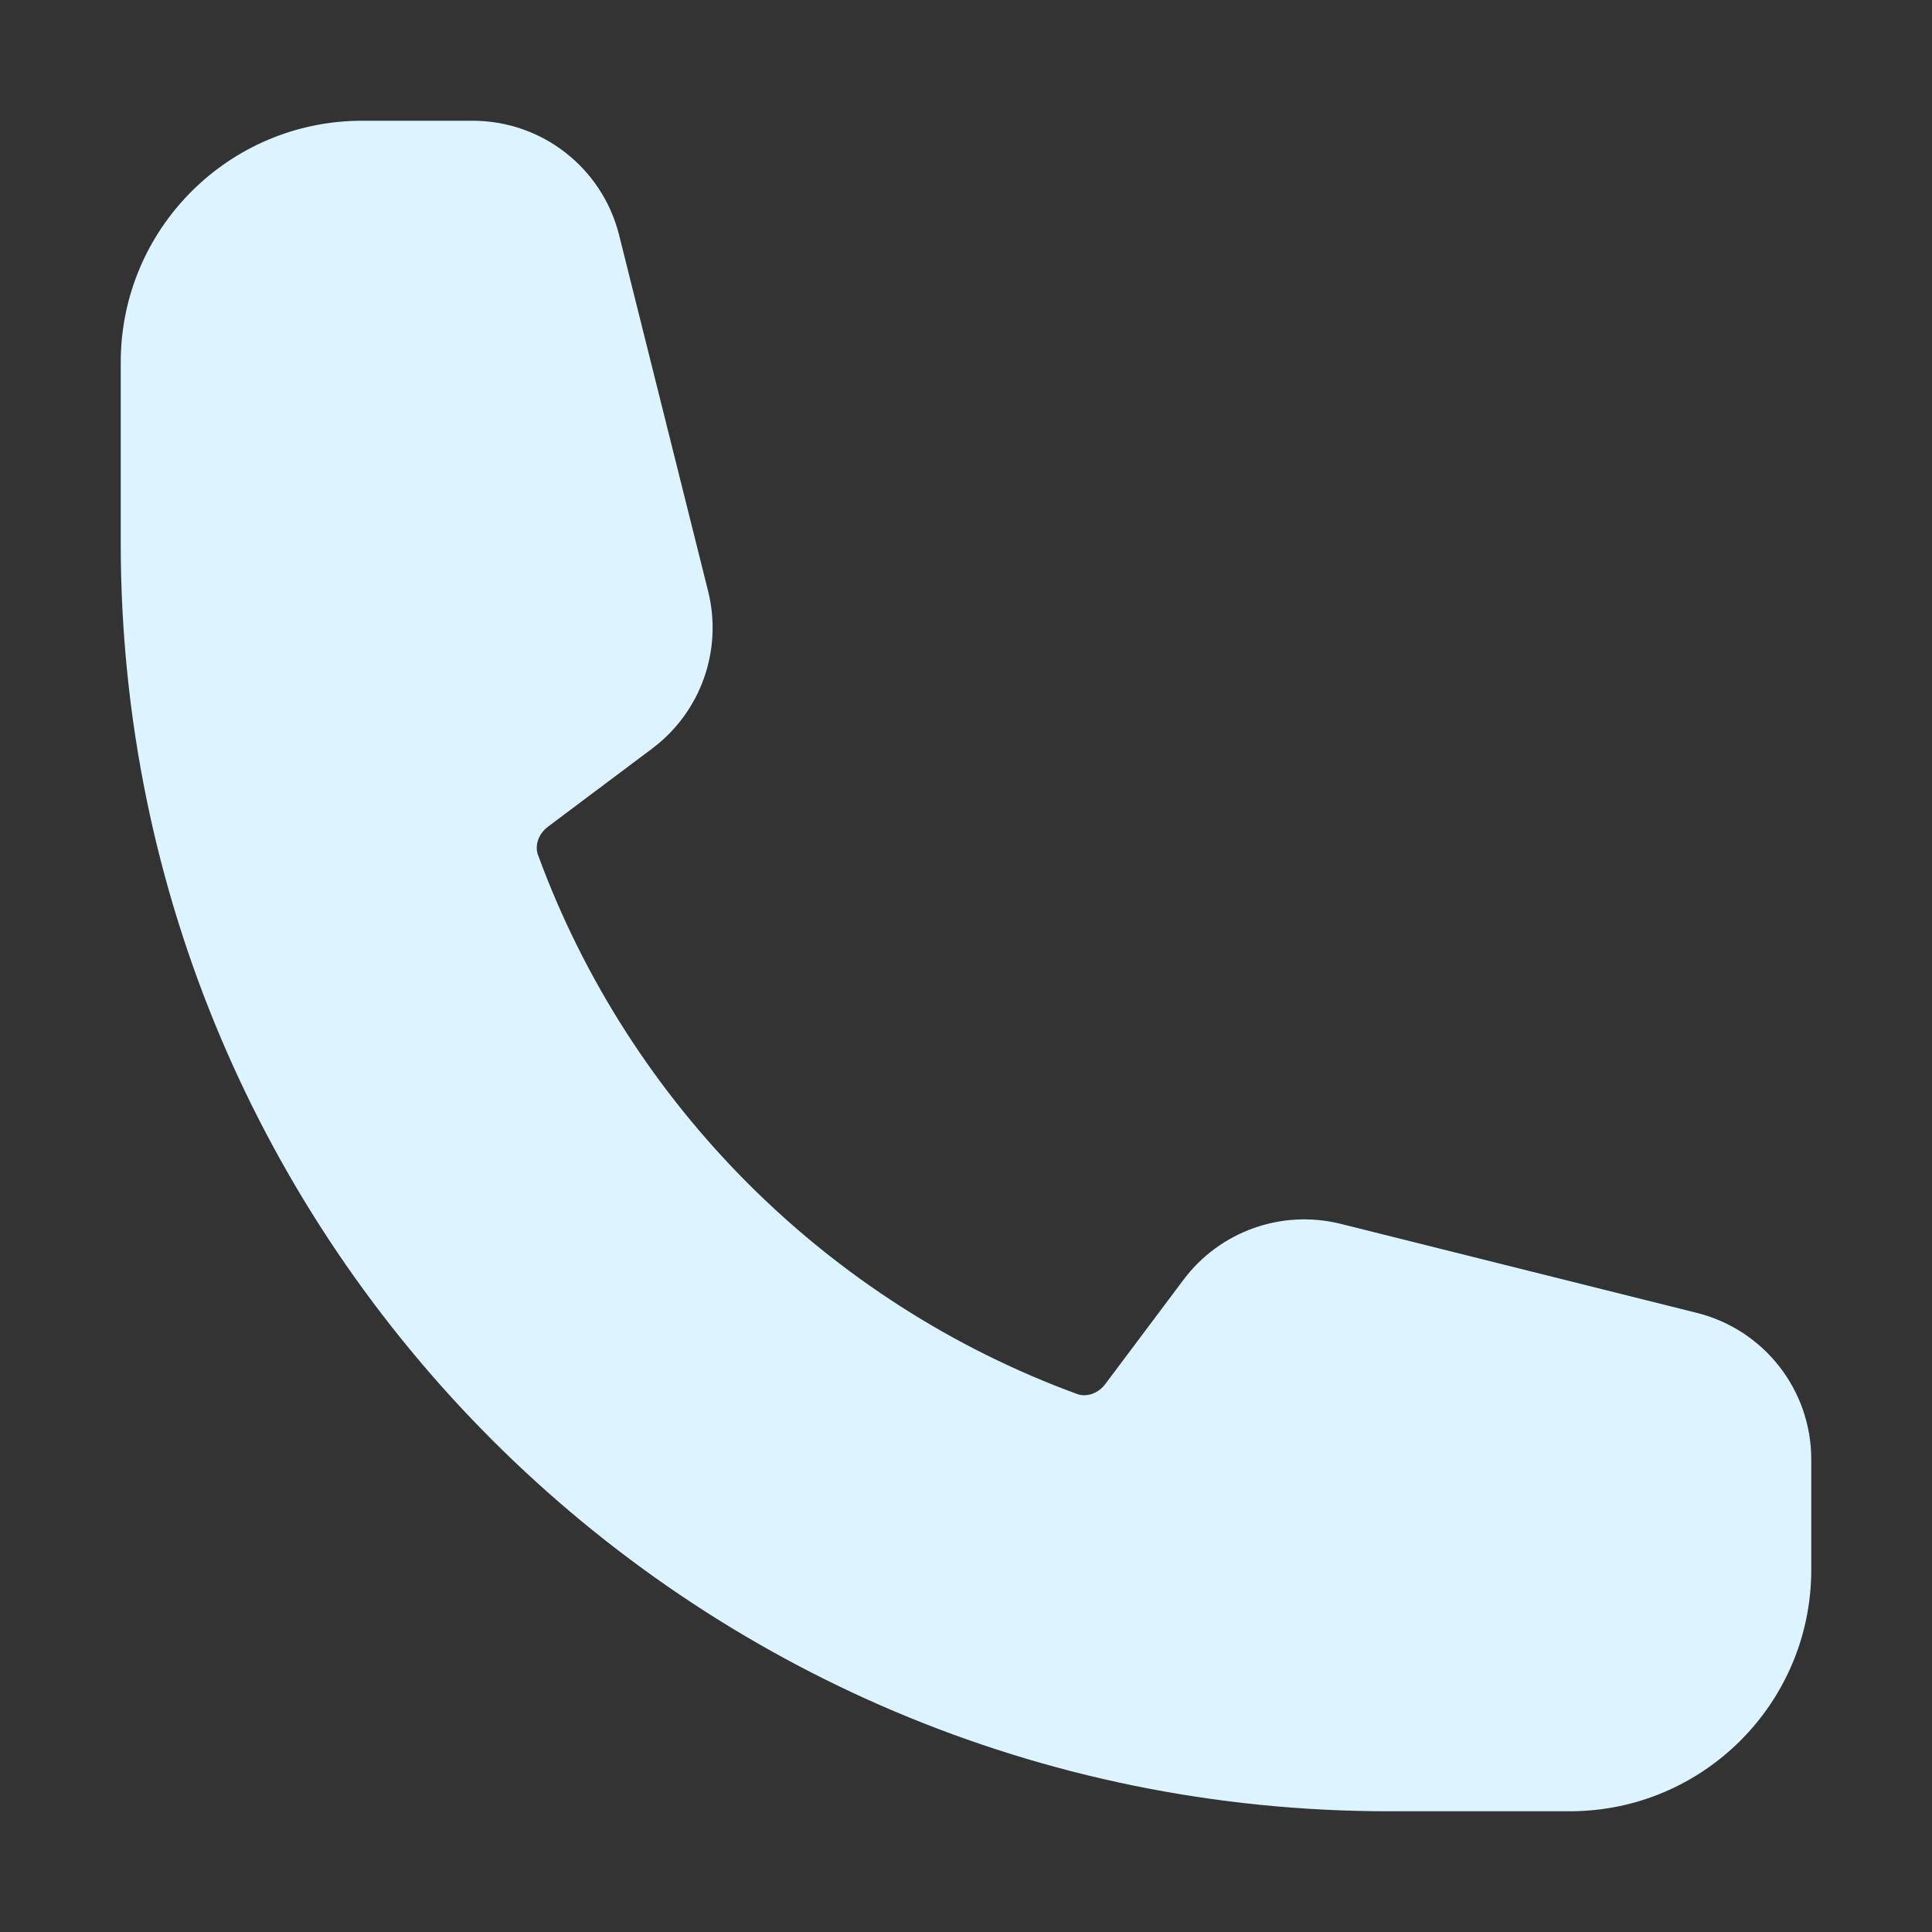
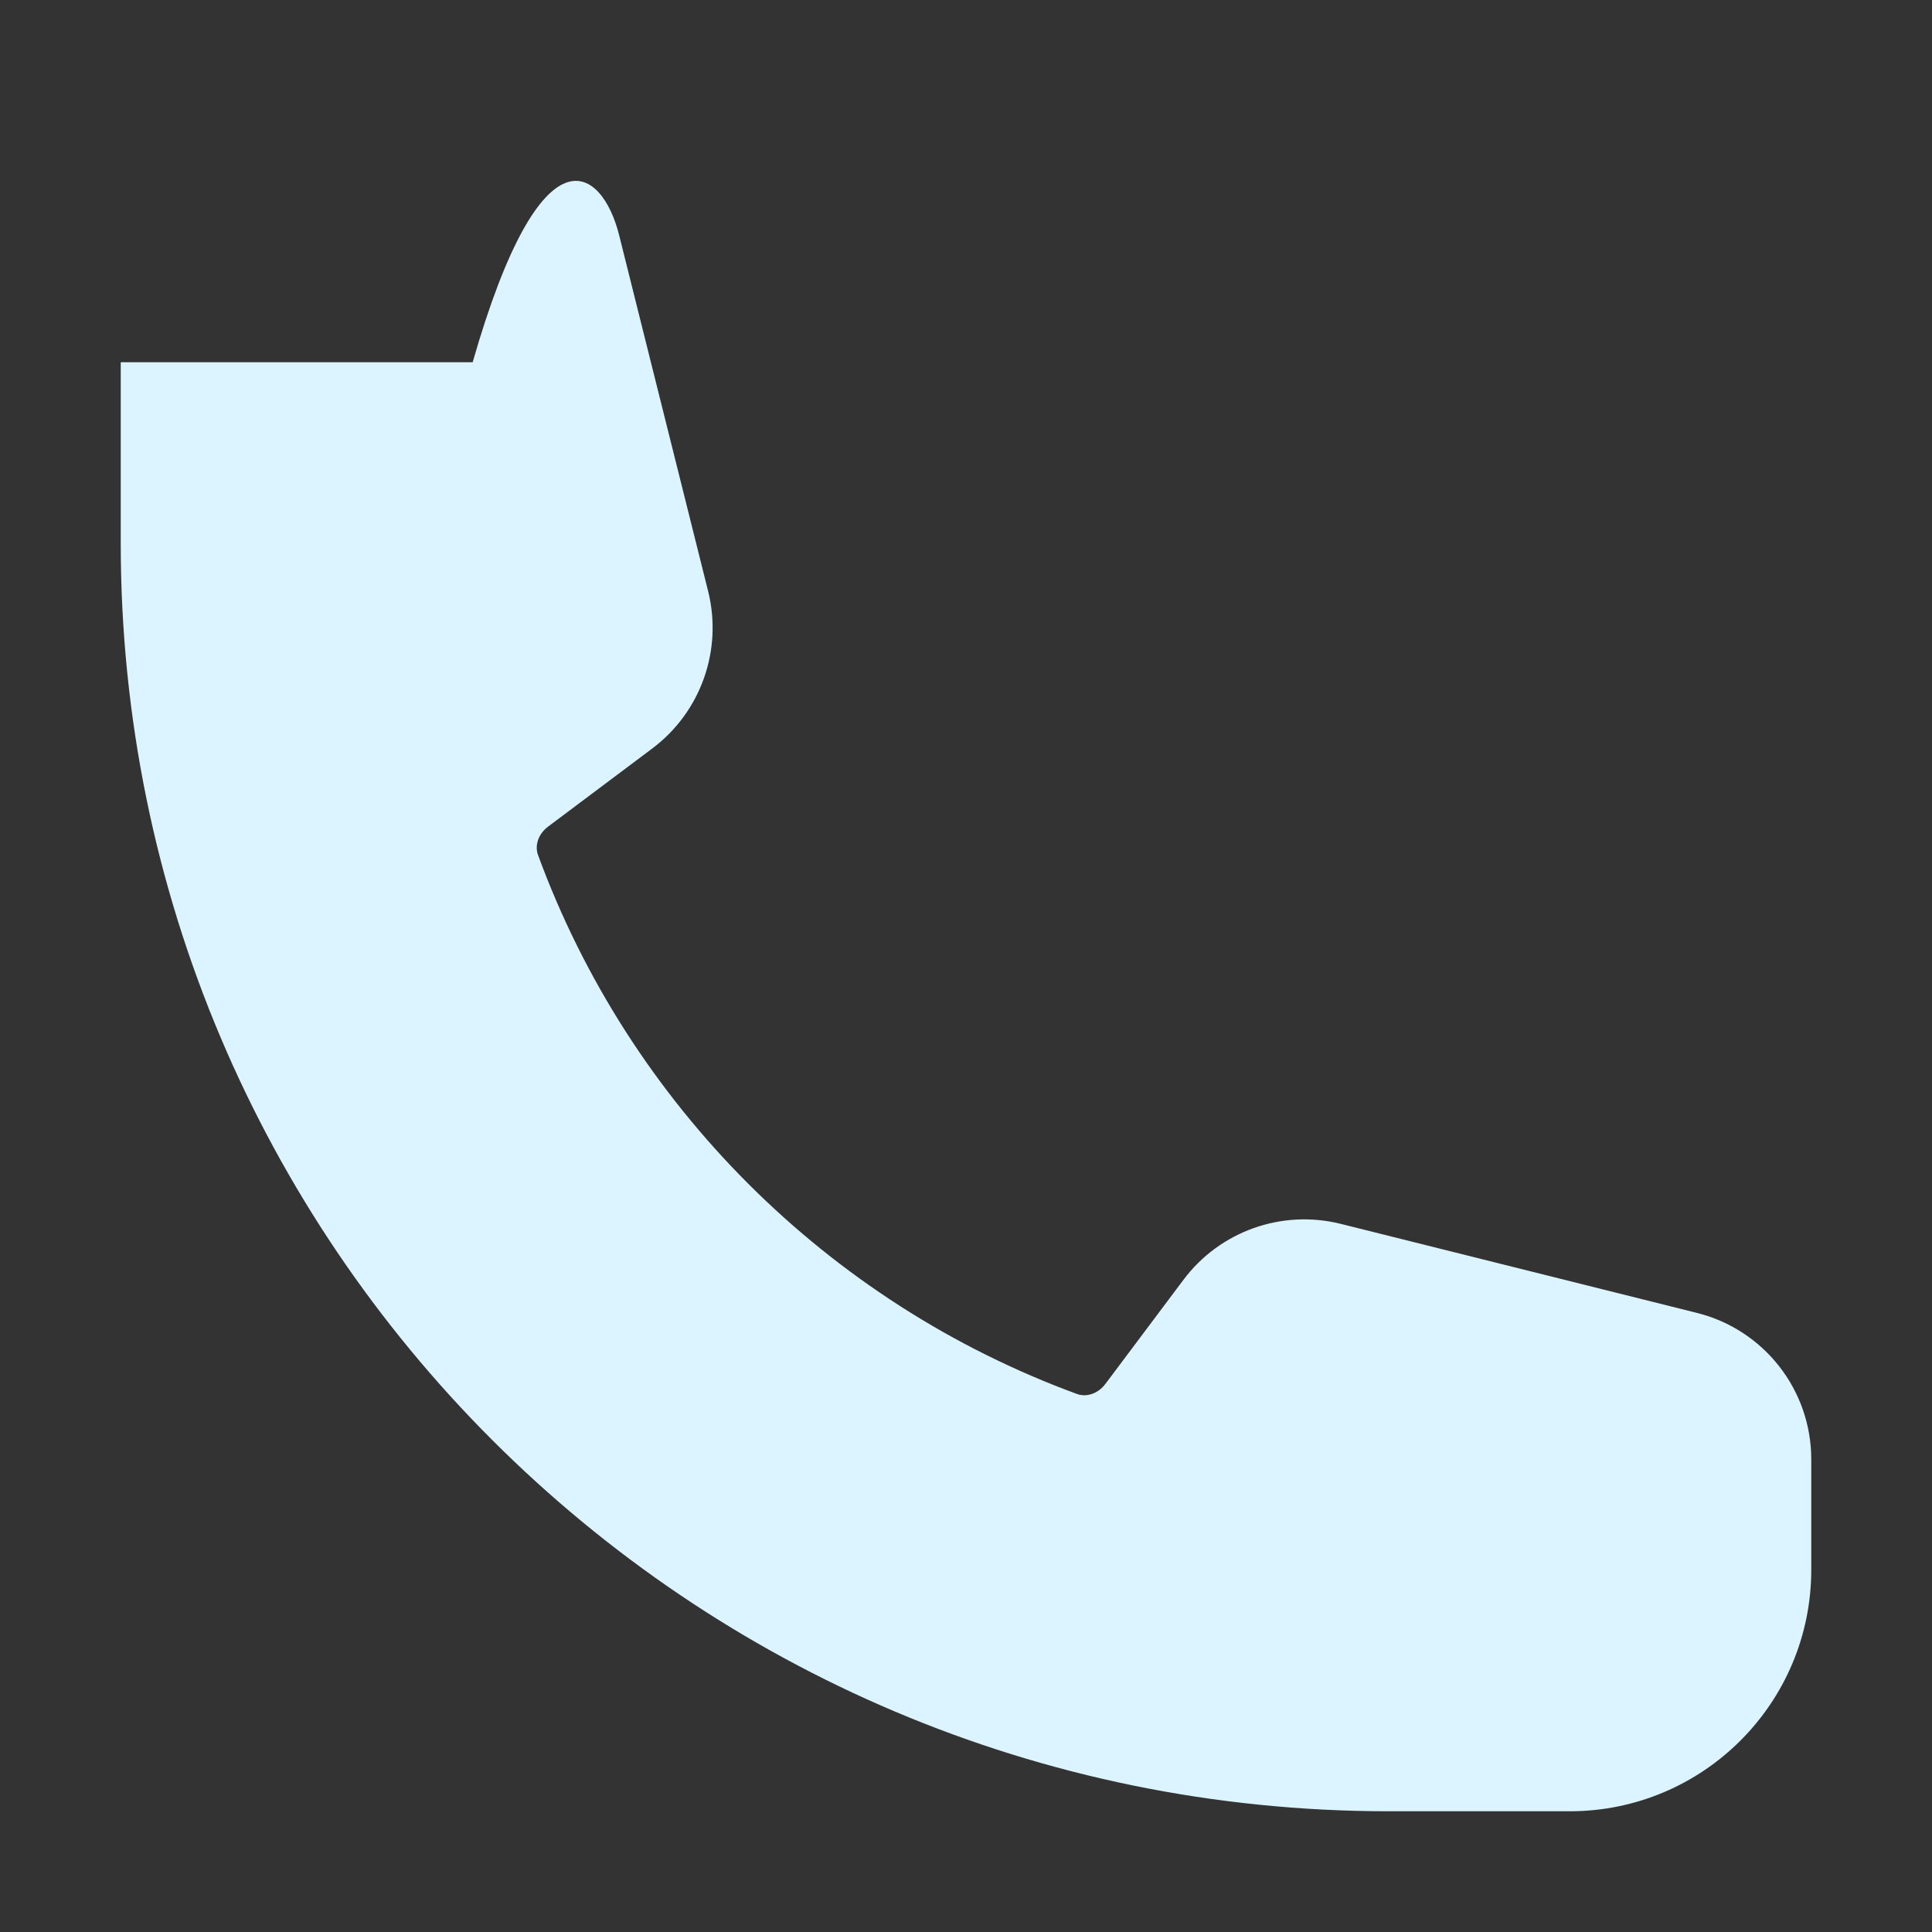
<svg xmlns="http://www.w3.org/2000/svg" width="85" height="85" viewBox="0 0 85 85" fill="none">
  <rect x="0" y="0" width="85" height="85" fill="#333333" stroke="none" />
-   <path fill-rule="evenodd" clip-rule="evenodd" d="M5.312 15.938C5.312 10.069 10.069 5.312 15.938 5.312H20.795C23.843 5.312 26.499 7.386 27.238 10.342L31.154 26.008C31.802 28.6 30.834 31.328 28.696 32.931L24.114 36.367C23.639 36.724 23.535 37.247 23.669 37.611C27.691 48.59 36.41 57.309 47.389 61.331C47.753 61.465 48.276 61.361 48.633 60.886L52.069 56.304C53.672 54.166 56.4 53.198 58.992 53.846L74.657 57.762C77.614 58.501 79.688 61.157 79.688 64.205V69.062C79.688 74.93 74.93 79.688 69.062 79.688H61.094C30.287 79.688 5.312 54.713 5.312 23.906V15.938Z" fill="#DBF4FF" />
+   <path fill-rule="evenodd" clip-rule="evenodd" d="M5.312 15.938H20.795C23.843 5.312 26.499 7.386 27.238 10.342L31.154 26.008C31.802 28.6 30.834 31.328 28.696 32.931L24.114 36.367C23.639 36.724 23.535 37.247 23.669 37.611C27.691 48.59 36.41 57.309 47.389 61.331C47.753 61.465 48.276 61.361 48.633 60.886L52.069 56.304C53.672 54.166 56.4 53.198 58.992 53.846L74.657 57.762C77.614 58.501 79.688 61.157 79.688 64.205V69.062C79.688 74.93 74.93 79.688 69.062 79.688H61.094C30.287 79.688 5.312 54.713 5.312 23.906V15.938Z" fill="#DBF4FF" />
</svg>